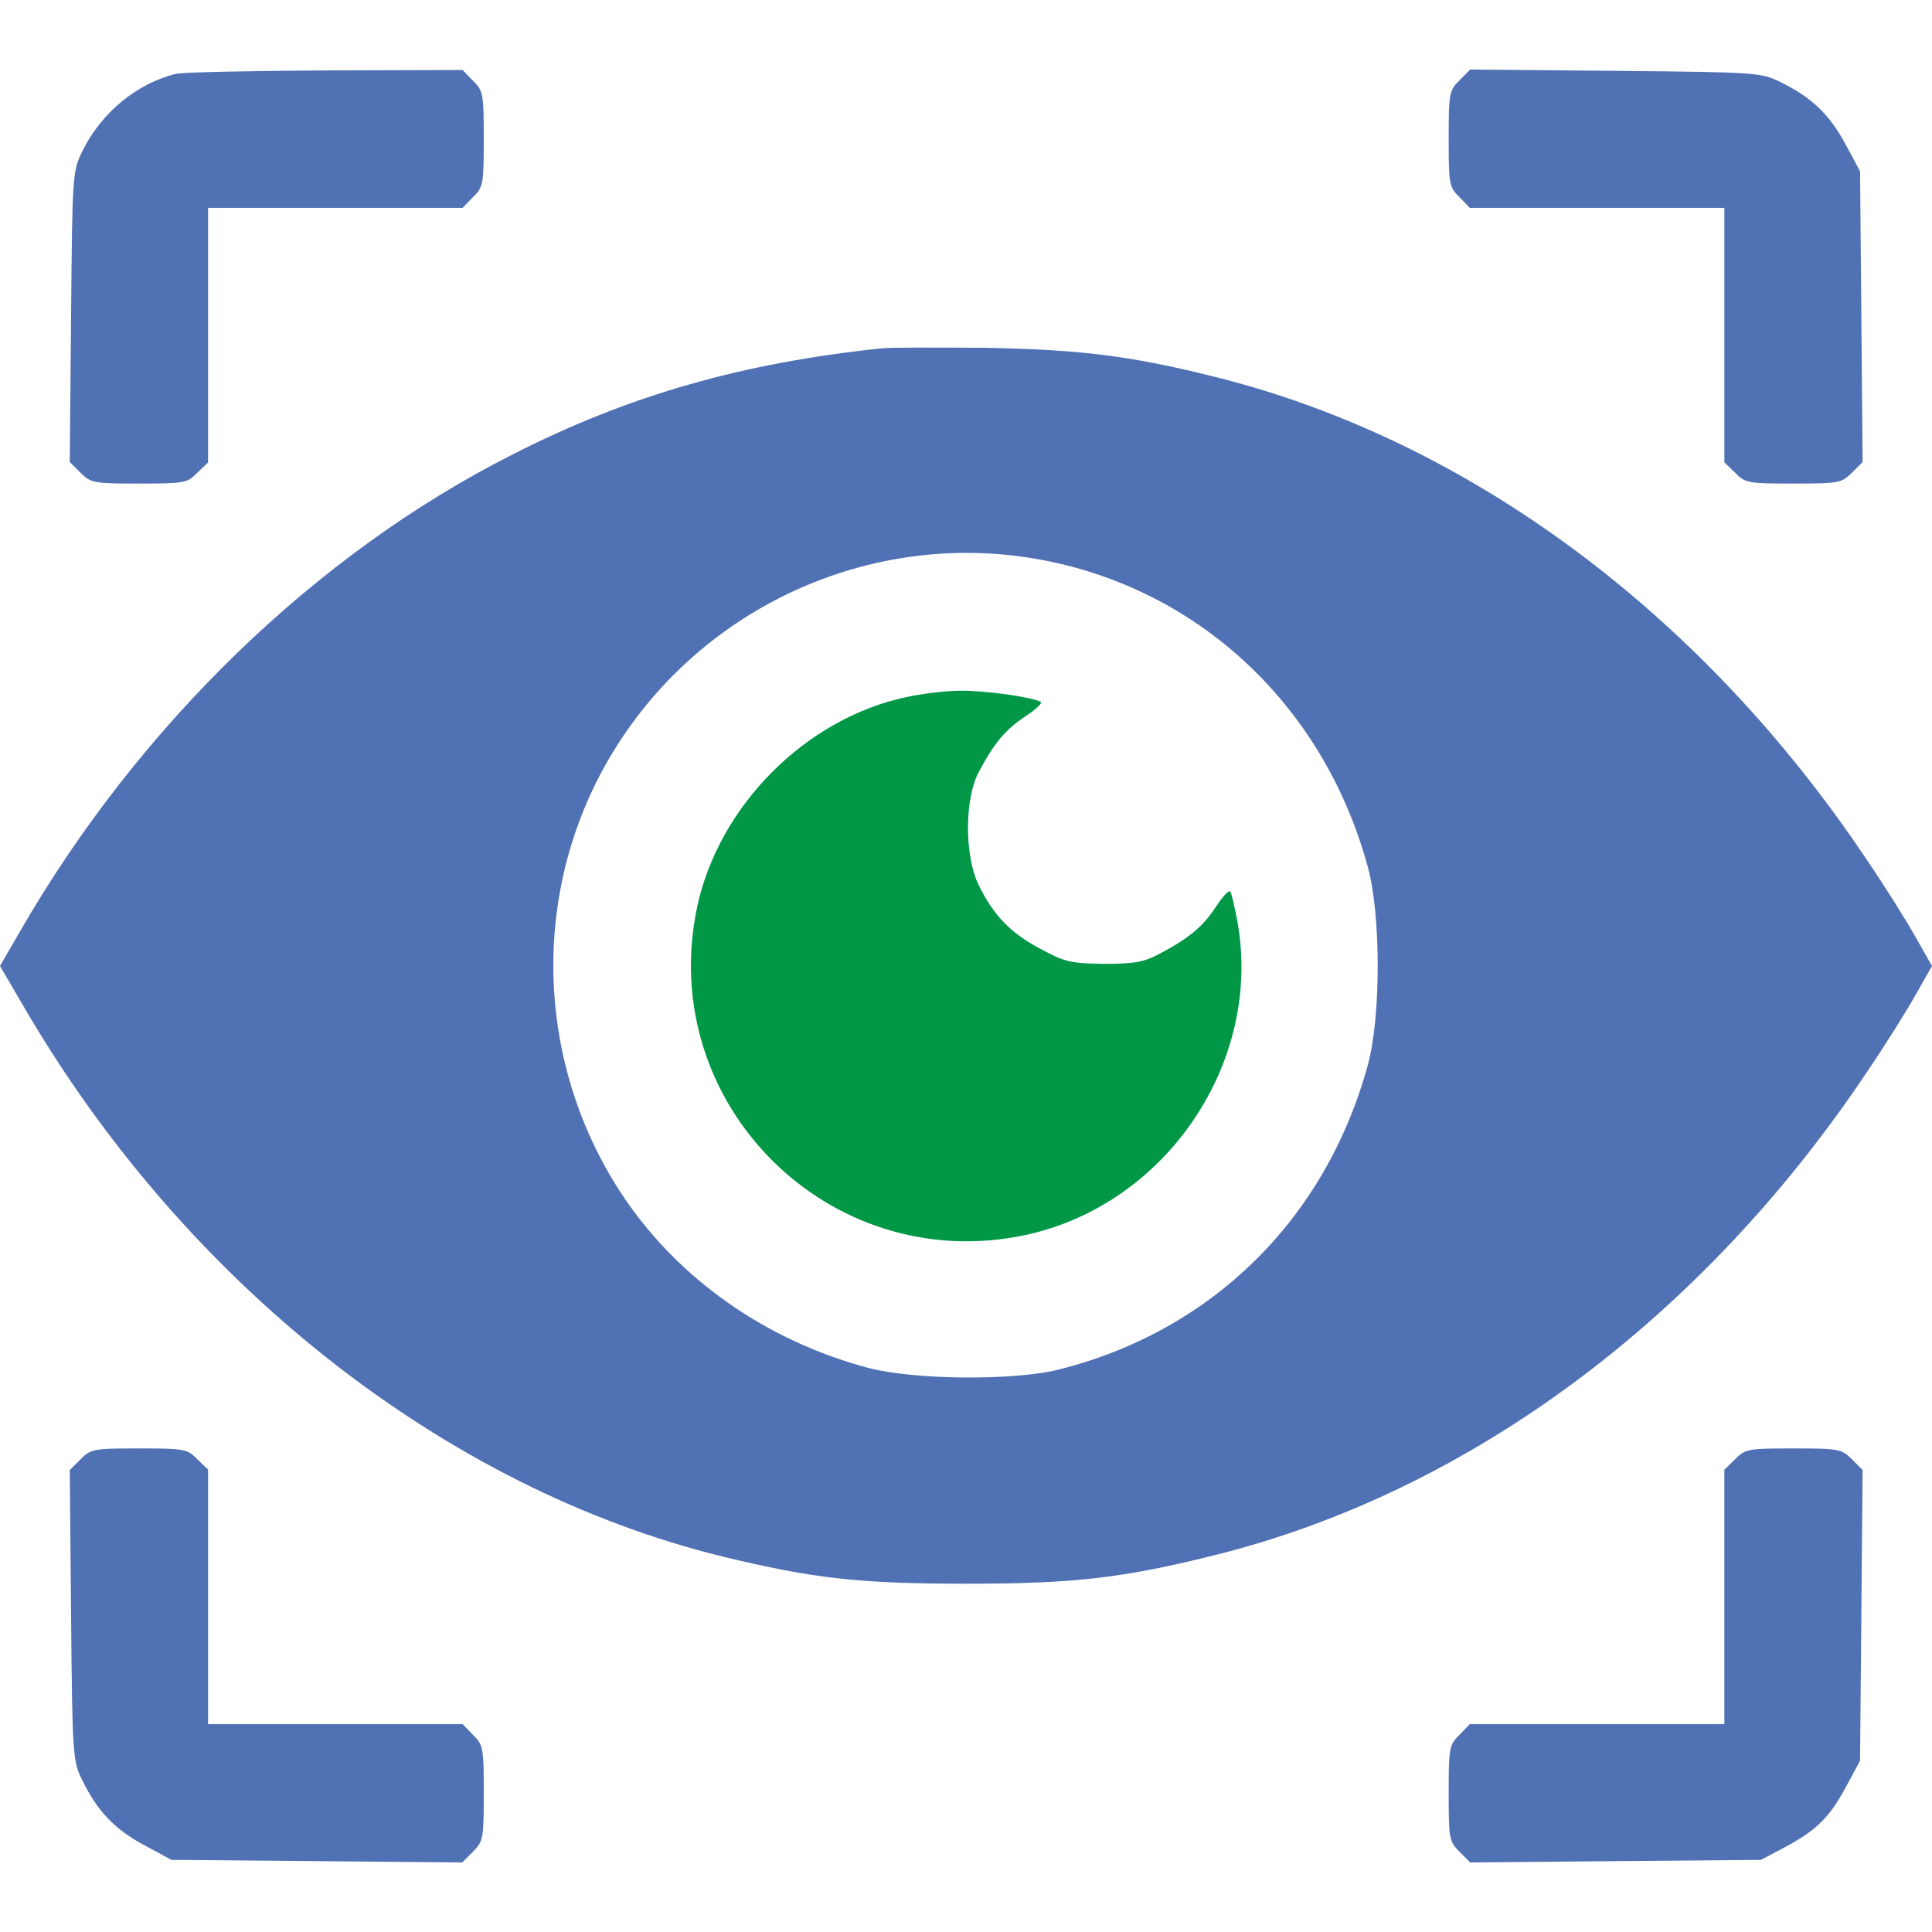
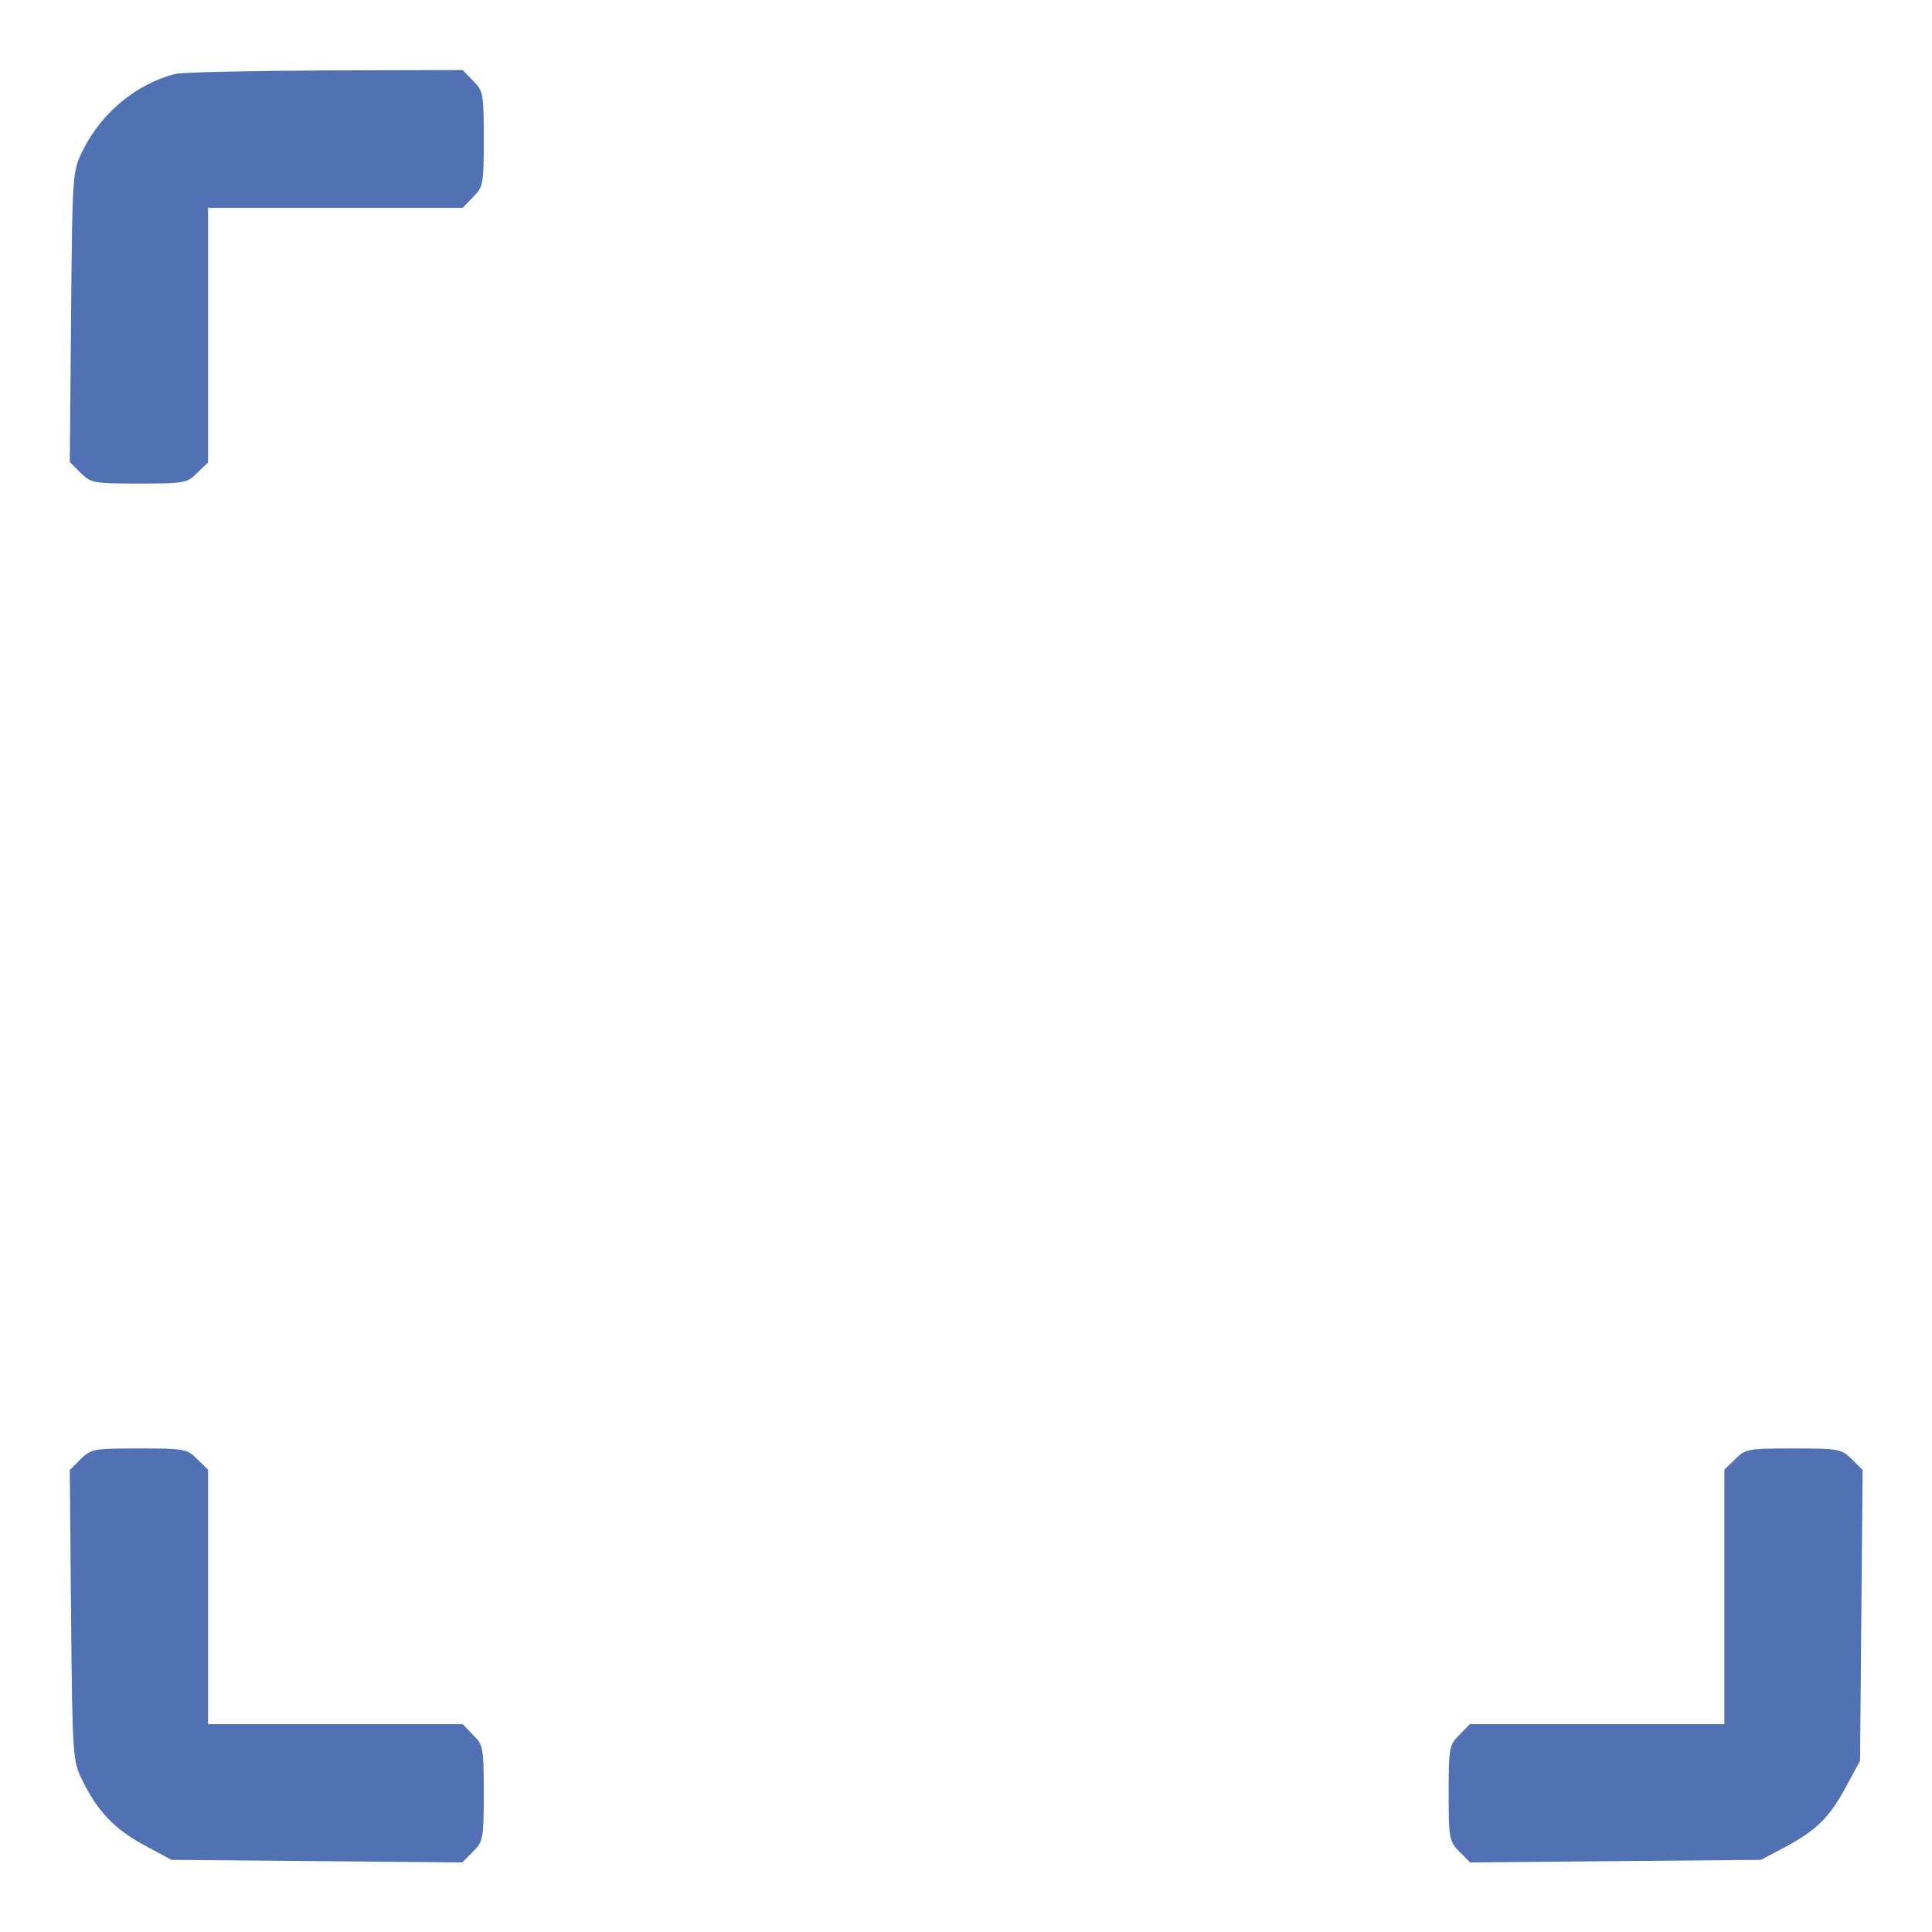
<svg xmlns="http://www.w3.org/2000/svg" version="1.1" id="Layer_1" x="0px" y="0px" width="60px" height="60px" viewBox="0 0 60 60" enable-background="new 0 0 60 60" xml:space="preserve">
  <g transform="translate(0,512) scale(0.1,-0.1)">
    <path fill="#5071B4" d="M54.58,5097.055c-12.036-2.939-23.008-12.041-28.76-23.545c-3.345-6.689-3.345-6.826-3.745-51.768   l-0.405-45.225l3.345-3.34c3.213-3.213,4.15-3.35,18.198-3.35c13.911,0,14.98,0.137,18.057,3.35l3.345,3.213v39.6v39.463h39.468   h39.595l3.213,3.34c3.208,3.076,3.345,4.15,3.345,18.066c0,13.906-0.137,14.98-3.345,18.057l-3.213,3.34l-42.539-0.127   C77.725,5097.993,56.855,5097.592,54.58,5097.055z" />
-     <path fill="#5071B4" d="M453.242,5095.053c-3.213-3.213-3.34-4.15-3.34-18.193c0-13.916,0.127-14.99,3.34-18.066l3.213-3.34h39.6   h39.463v-39.463v-39.6l3.35-3.213c3.076-3.213,4.141-3.35,18.057-3.35c14.043,0,14.98,0.137,18.193,3.35l3.34,3.34l-0.4,45.225   l-0.4,45.078l-4.551,8.428c-4.941,9.229-10.566,14.58-20.195,19.268c-5.889,2.939-7.363,3.076-51.104,3.477l-45.215,0.4   L453.242,5095.053z" />
-     <path fill="#5071B4" d="M273.979,5011.84c-43.477-4.551-78.662-14.58-114.648-32.91c-61.001-30.771-116.118-84.15-152.91-147.822   L0,4820.004l6.421-10.981c50.166-87.09,131.372-151.172,218.062-172.441c28.091-6.816,42.539-8.418,75.586-8.418   c33.848,0,48.691,1.738,78.125,9.102c78.262,19.785,150.234,73.164,201.338,149.414c5.752,8.438,12.705,19.551,15.381,24.36   l5.088,8.965l-5.088,8.955c-2.676,4.824-9.629,15.928-15.381,24.355c-50.967,76.113-123.076,129.629-201.338,149.424   c-26.484,6.689-42.275,8.701-72.104,9.238C291.372,5012.104,276.924,5012.104,273.979,5011.84z M321.875,4946.42   c49.766-8.691,89.092-45.078,102.871-95.518c4.15-14.717,4.15-47.095,0-61.802c-13.105-47.754-48.428-82.539-96.055-94.453   c-14.043-3.477-44.678-3.203-58.994,0.527c-32.241,8.574-59.932,28.242-77.187,54.863c-26.89,41.602-27.559,95.112-1.875,136.851   C218.193,4931.704,270.503,4955.385,321.875,4946.42z" />
-     <path fill="#009746" d="M281.338,4903.481c-31.304-6.689-58.33-33.984-64.883-65.42c-12.71-60.737,40.937-114.39,101.67-101.675   c44.014,9.238,74.248,53.906,66.094,97.798c-0.811,4.277-1.748,8.428-2.148,8.955c-0.4,0.537-2.402-1.602-4.414-4.678   c-4.141-6.289-8.291-9.766-17.393-14.58c-4.951-2.676-7.891-3.213-17.383-3.213c-10.303,0.137-12.178,0.537-19.805,4.688   c-9.229,4.814-14.717,10.566-19.263,20.059c-4.282,8.965-4.282,26.494,0.132,34.785c4.819,9.102,8.291,13.242,14.58,17.393   c3.076,2.002,5.225,4.014,4.688,4.414c-2.412,1.475-17.529,3.613-25.02,3.477C293.647,4905.483,286.152,4904.545,281.338,4903.481z   " />
    <path fill="#5071B4" d="M25.015,4666.816l-3.345-3.34l0.405-45.215c0.4-43.75,0.532-45.215,3.477-51.113   c4.683-9.629,10.034-15.234,19.263-20.195l8.428-4.551l45.088-0.391l45.215-0.41l3.345,3.34c3.208,3.223,3.345,4.16,3.345,18.203   c0,13.906-0.137,14.98-3.345,18.066l-3.213,3.34h-39.595H64.614v39.473v39.59l-3.345,3.203c-3.076,3.223-4.146,3.359-18.057,3.359   C29.165,4670.175,28.228,4670.039,25.015,4666.816z" />
    <path fill="#5071B4" d="M538.867,4666.816l-3.35-3.203v-39.59v-39.473h-39.463h-39.6l-3.213-3.34   c-3.213-3.086-3.34-4.16-3.34-18.066c0-14.043,0.127-14.98,3.34-18.203l3.35-3.34l45.215,0.41l45.078,0.391l6.826,3.613   c10.166,5.352,14.316,9.375,19.395,18.73l4.551,8.438l0.4,45.078l0.4,45.215l-3.34,3.34c-3.213,3.223-4.15,3.359-18.193,3.359   C543.008,4670.175,541.943,4670.039,538.867,4666.816z" />
  </g>
</svg>